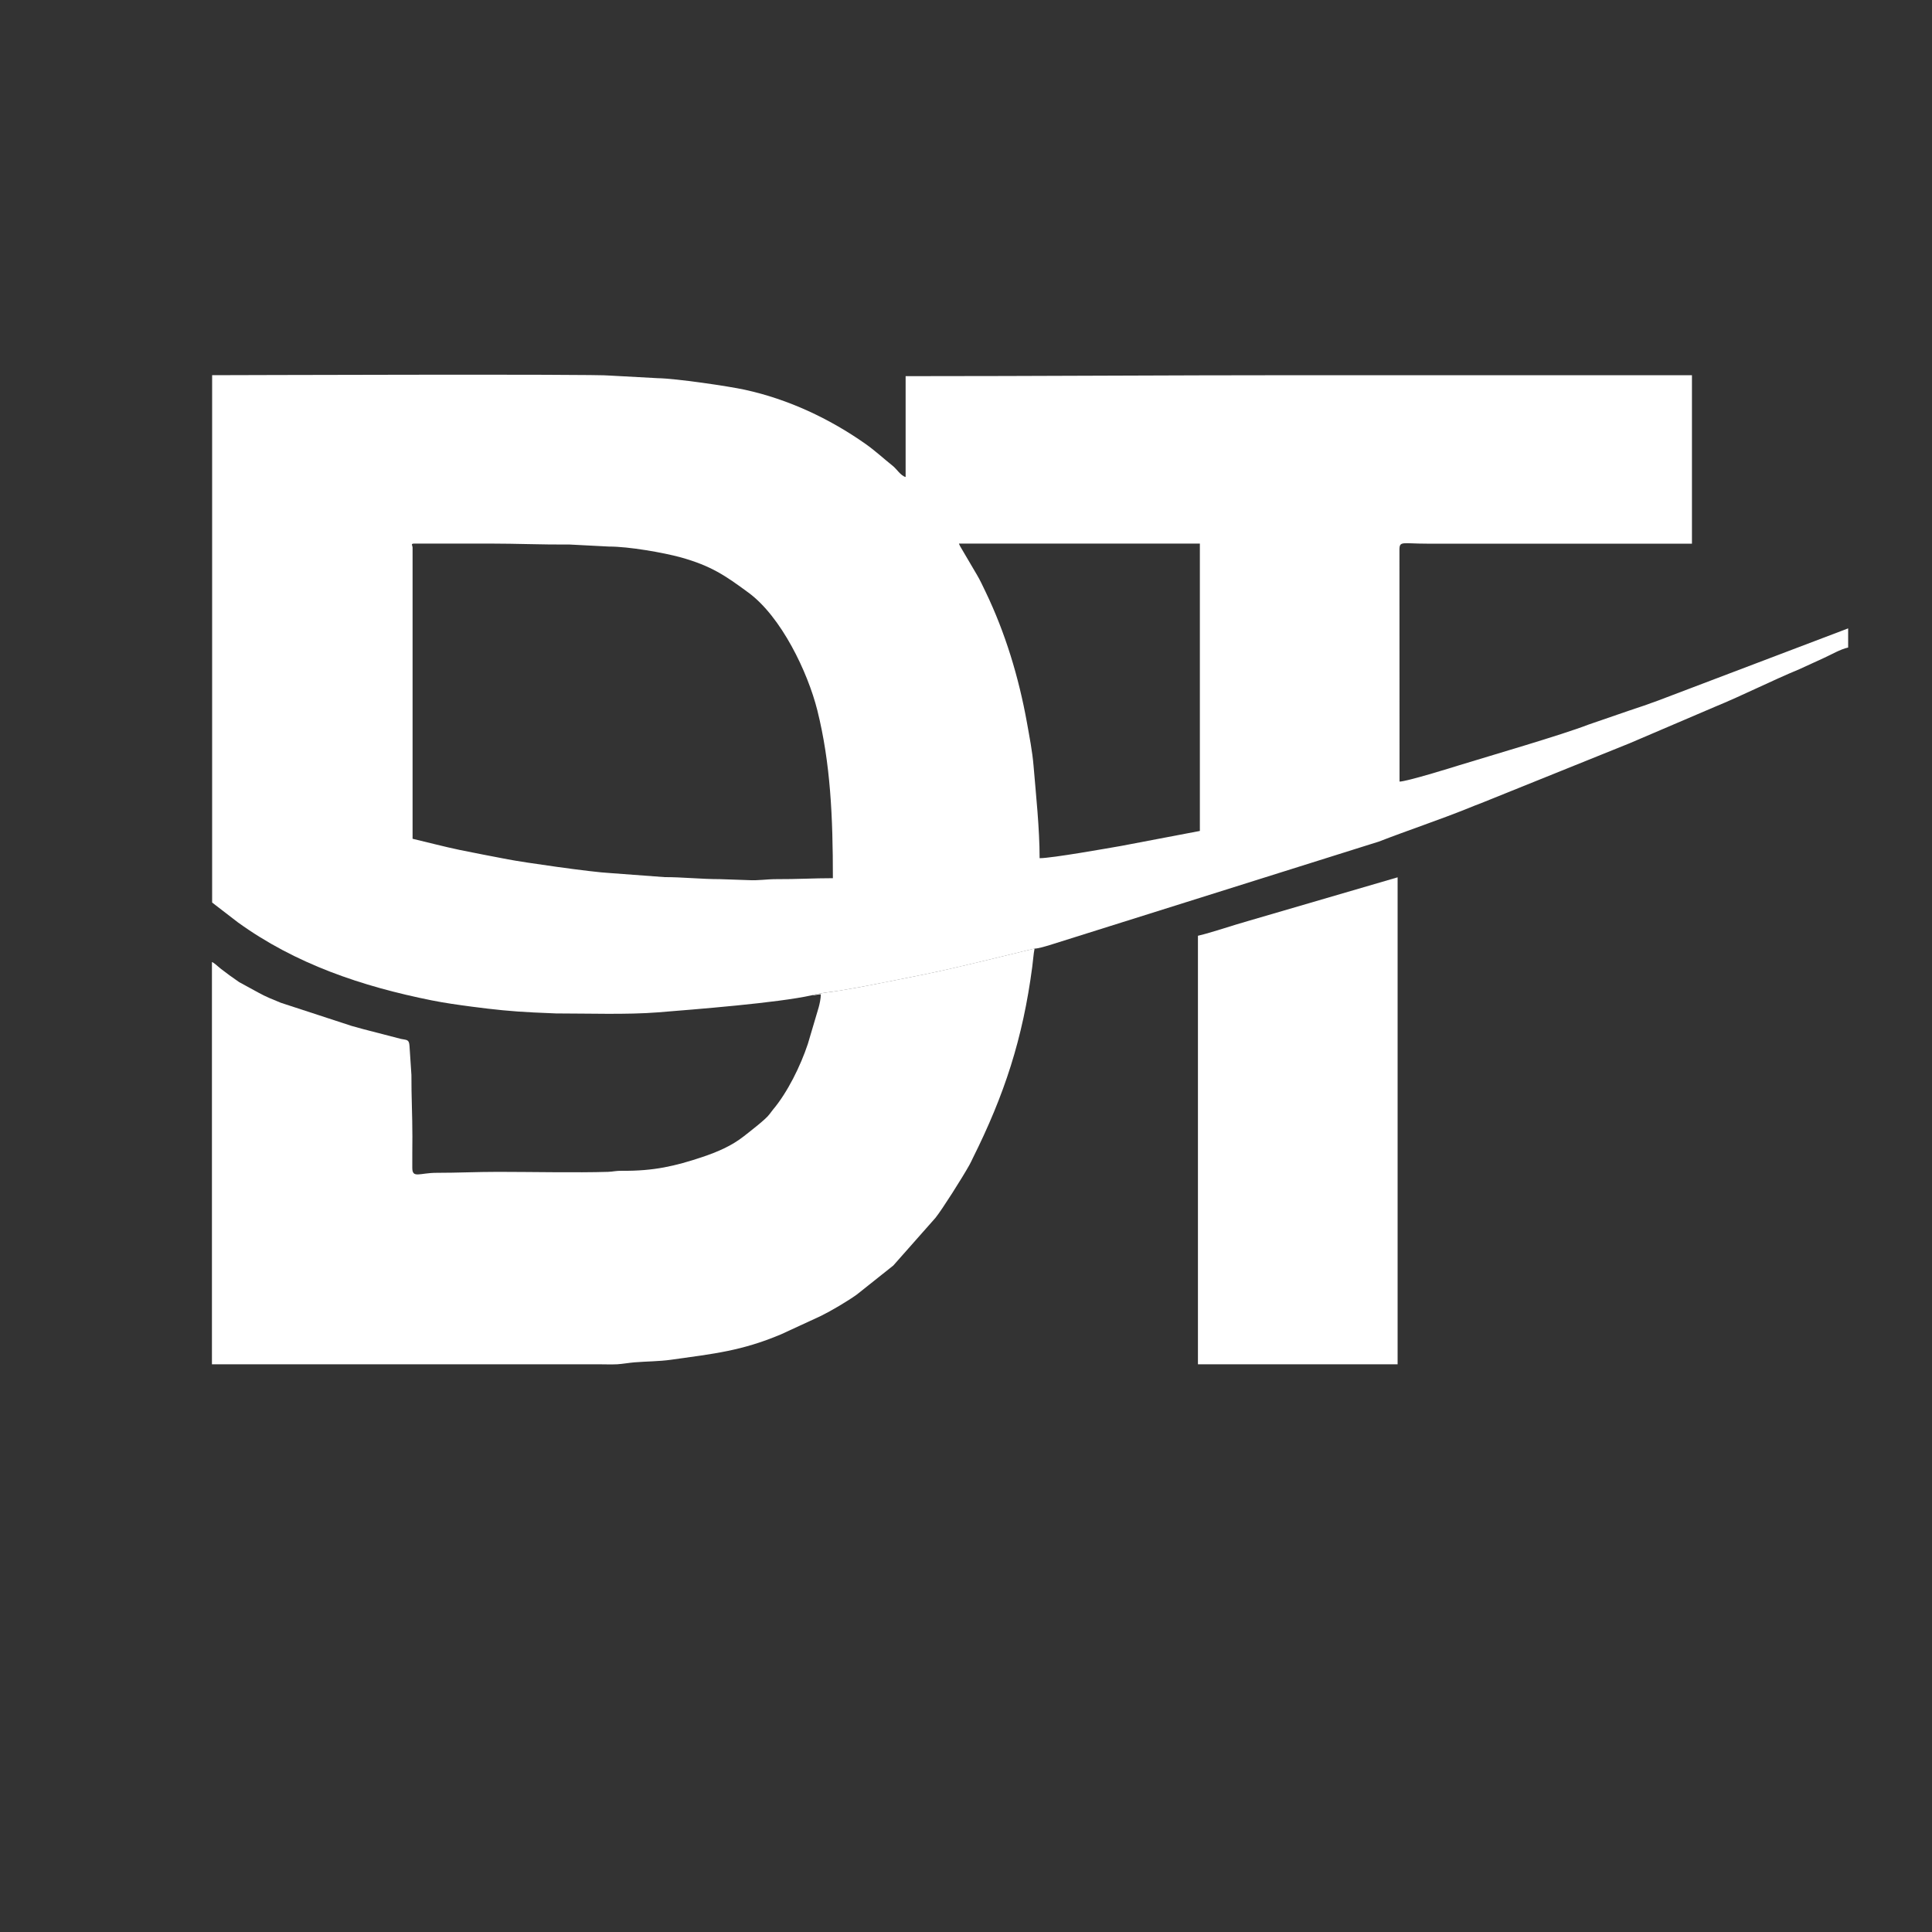
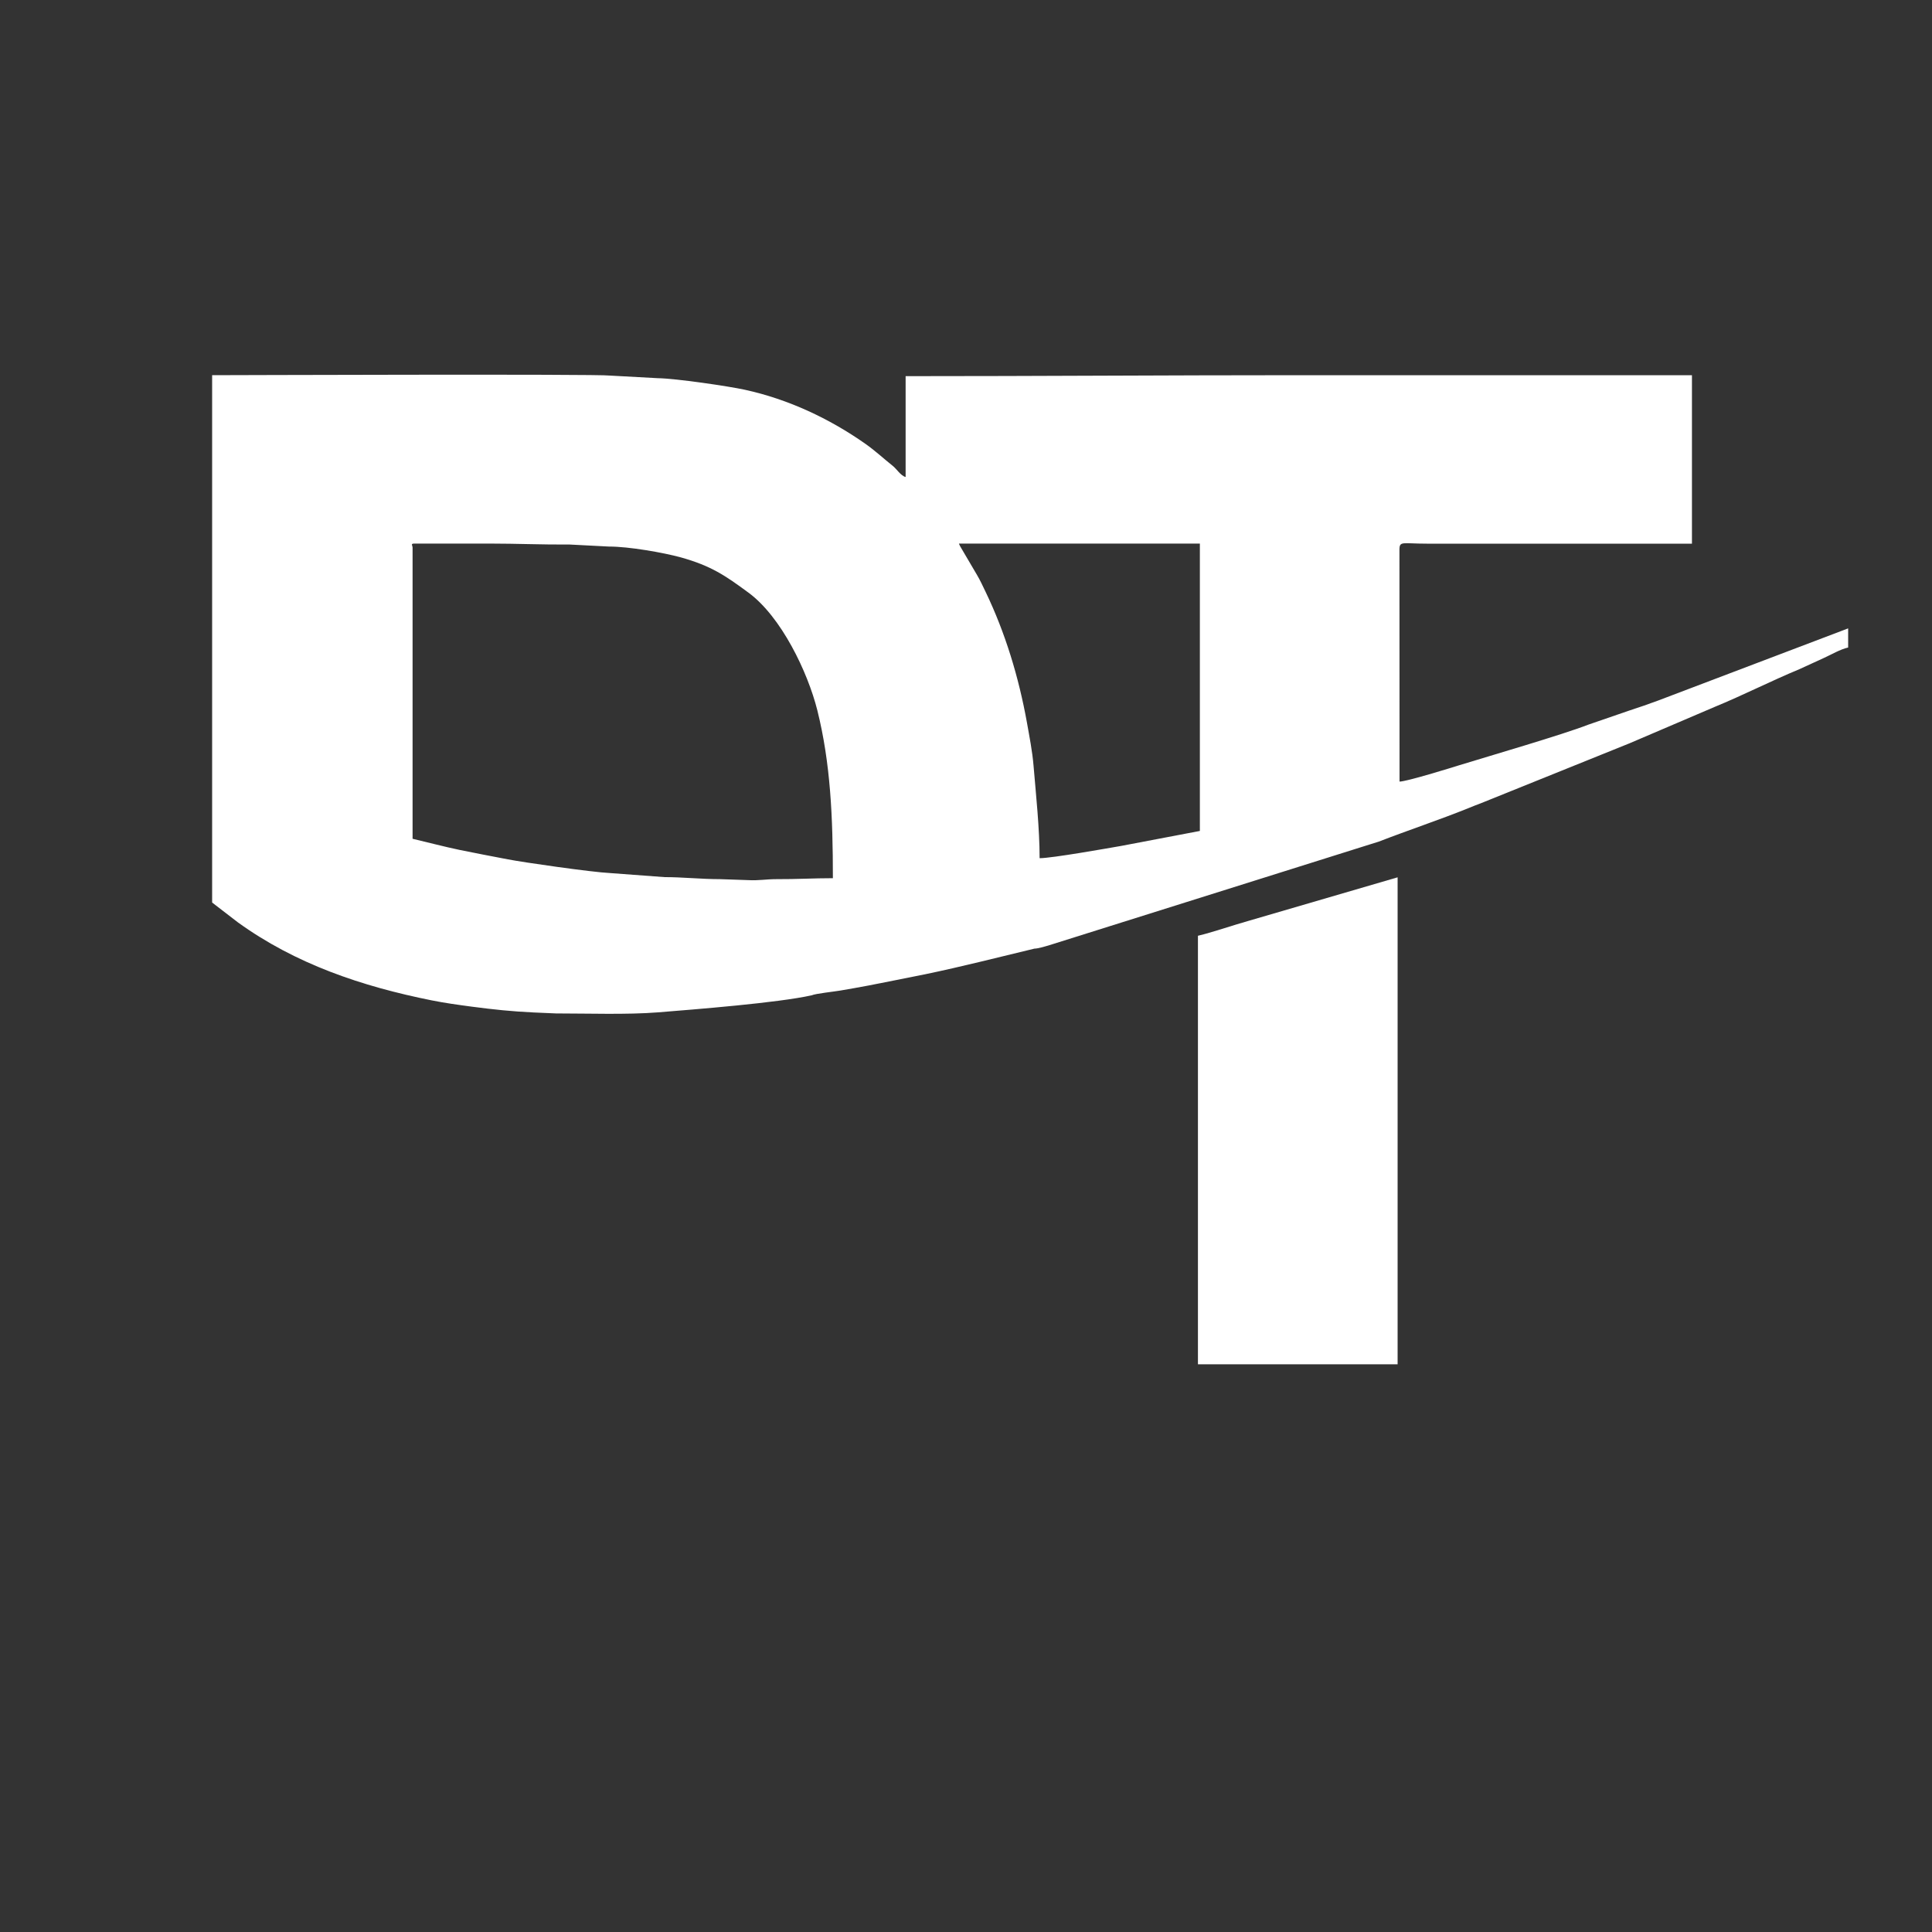
<svg xmlns="http://www.w3.org/2000/svg" version="1.1" id="Calque_1" x="0px" y="0px" viewBox="0 0 2000 2000" style="enable-background:new 0 0 2000 2000;" xml:space="preserve">
  <rect x="0" y="0" width="2000" height="2000" fill="#333333" stroke="none" />
  <style type="text/css">
	.st0{fill-rule:evenodd;clip-rule:evenodd;fill:#FFFFFF;}
</style>
  <path class="st0" d="M992.7,562.7h249.4v297.5l-81.5,15.5c-13.4,2.3-71.6,12.7-84.4,12.7c0-30.9-3.8-65.9-6.3-96  c-1.2-14.5-4.3-30.2-6.8-44.3c-8.5-47.2-22.5-93.2-42.9-135.6c-2.8-5.8-5.7-12.1-8.8-17.3L994,565.6  C993,563.9,993,563.3,992.7,562.7L992.7,562.7z M429.1,562.7h77.2c29.1,0,54.8,1.2,83.5,1l40.7,2.1c20-0.1,56.1,6.2,74.3,11.2  c31.5,8.8,46.1,18.9,70,36.5c33.9,24.9,61.3,82,71.3,121.8c13.7,54.9,16.1,110.6,16.1,173.8c-20,0-37.7,1.1-58.4,1  c-10.9,0-18.5,1.6-29.2,1l-29.2-1c-19.6,0-40.2-2.2-57.4-2.1l-56.3-4.2c-19-0.9-89.4-11-105.9-14.2c-17.3-3.3-33.5-6.4-49.7-9.7  c-16.7-3.5-32.8-7.8-49-11.6V566.9C427,564.3,424.7,562.7,429.1,562.7L429.1,562.7z M840.4,1030.3c3.5-1.7,24-3.9,29.6-4.9  c9.5-1.7,19.5-3.3,29.1-5.2c19.7-4,38.7-7.5,58.4-11.6c38.6-8,76.1-17.7,113.4-26.6c2.9,0.1,10.9-2.2,14.3-3.2l342.2-107.6  c30.2-11.7,63.2-22.7,92.7-34.6c4.8-1.9,7.9-3.3,12.7-5l154-62.1c4.6-1.9,8.2-3.5,12.4-5.3l76-32.5c28.1-11.5,59.5-27.4,87.4-38.9  l25.1-11.5c8-3.6,17.1-9.1,25.5-11v-19.8l-196.7,74.7c-10.2,3.8-19,6.8-29.4,10.2l-42.7,14.7c-27,10.5-102.7,32.5-134.2,42.2  c-7.6,2.4-54.1,16.8-61.4,16.8l-0.1-240.2c0.1-9.1,3.1-6.1,28.3-6.1c91.5,0,183,0,274.5,0V388.4c-135.7,0-271.4,0-407,0  c-136.9,0-270.4,1-407,1v104.4c-5.2-1.4-9.2-8.3-13.4-11.6c-9.7-7.7-17.3-15-28.3-22.8c-37.3-26.2-79.8-46.1-124.6-55.9  c-16.8-3.7-72-11.8-90.3-12l-49.5-2.7c-11.7-1.8-401.1-0.4-411.8-0.4v545.9l26.5,20.4c59.7,43.2,128.5,66.4,200.9,80.9  c13.6,2.7,26.4,4.5,41.5,6.5c22.9,3,40.9,4.9,64,6l23,1c33,0,73.8,1.4,105.4-1.1C719.2,1044.9,805.2,1038.2,840.4,1030.3  L840.4,1030.3z" />
  <g>
    <g>
      <defs>
        <rect id="SVGID_1_" x="86.8" y="295.5" width="1826.5" height="1409" />
      </defs>
      <clipPath id="SVGID_2_">
        <use href="#SVGID_1_" style="overflow:visible;" />
      </clipPath>
    </g>
  </g>
-   <path class="st0" d="M840.4,1030.3c5.2,0,4.6-0.9,9.3-1c0,4.5-1.2,9.7-2.2,13.5l-11.2,37.8c-7.6,22.9-21.1,50.3-36.2,68.2l-3.6,4.7  c-3.6,5.1-19.6,17.3-26.4,22.7c-13,10.2-27.5,16.3-43.2,21.6c-27.9,9.3-50,14.5-82.9,14.2c-6.7-0.1-9,0.9-14.6,1.1  c-31.9,1-81.1,0-113.8,0c-22.5,0-41.4,1-63.7,1c-17.4,0-25.1,6.1-25.1-5.1c-0.1-10.8,0.1-21.7,0.1-32.5c0-22.5-1.1-41.5-1-63.7  l-2-30.3c-0.5-6.6-2.7-5.8-8.7-7l-39-10.1c-4.4-1.2-7.8-2.1-12.3-3.4l-73.1-23.9c-4.5-1.9-7.5-3.1-11.8-4.9  c-8.4-3.6-14.1-7.2-21.3-11c-3.7-2-6.5-3.6-10.1-5.5l-9.8-6.9c-3.3-2.5-5.8-4.3-8.9-6.7c-3.4-2.6-7.3-6.6-9.5-7.2v416.4  c133.2,0,266.5,0,399.7,0c6.3,0,13.6,0.3,19.8,0c5.2-0.3,12.7-1.6,17.8-2c13.5-1.1,25-0.9,38-2.7c44.9-6.3,72.7-9.1,113.6-26.2  l41.4-19.1c10.9-5.4,27.4-15.1,37.3-22.2l37.2-29.6c0.2-0.1,0.4-0.3,0.6-0.5l43.6-49.3c6.9-8.6,27.8-41.6,35.1-54.7  c1.4-2.5,2.2-4.3,3.5-7c32.7-65.5,51.8-123.7,61.6-198.3c0.9-6.6,1.2-12.9,2.4-18.8c-37.3,8.9-74.8,18.6-113.4,26.6  c-19.7,4.1-38.7,7.6-58.4,11.6c-9.6,2-19.7,3.5-29.1,5.2C864.4,1026.4,843.9,1028.6,840.4,1030.3z" />
  <path class="st0" d="M1240.1,968.7v443.6h206.7V908.2l-155.1,45.3C1276.3,957.8,1255,965.2,1240.1,968.7L1240.1,968.7z" />
</svg>